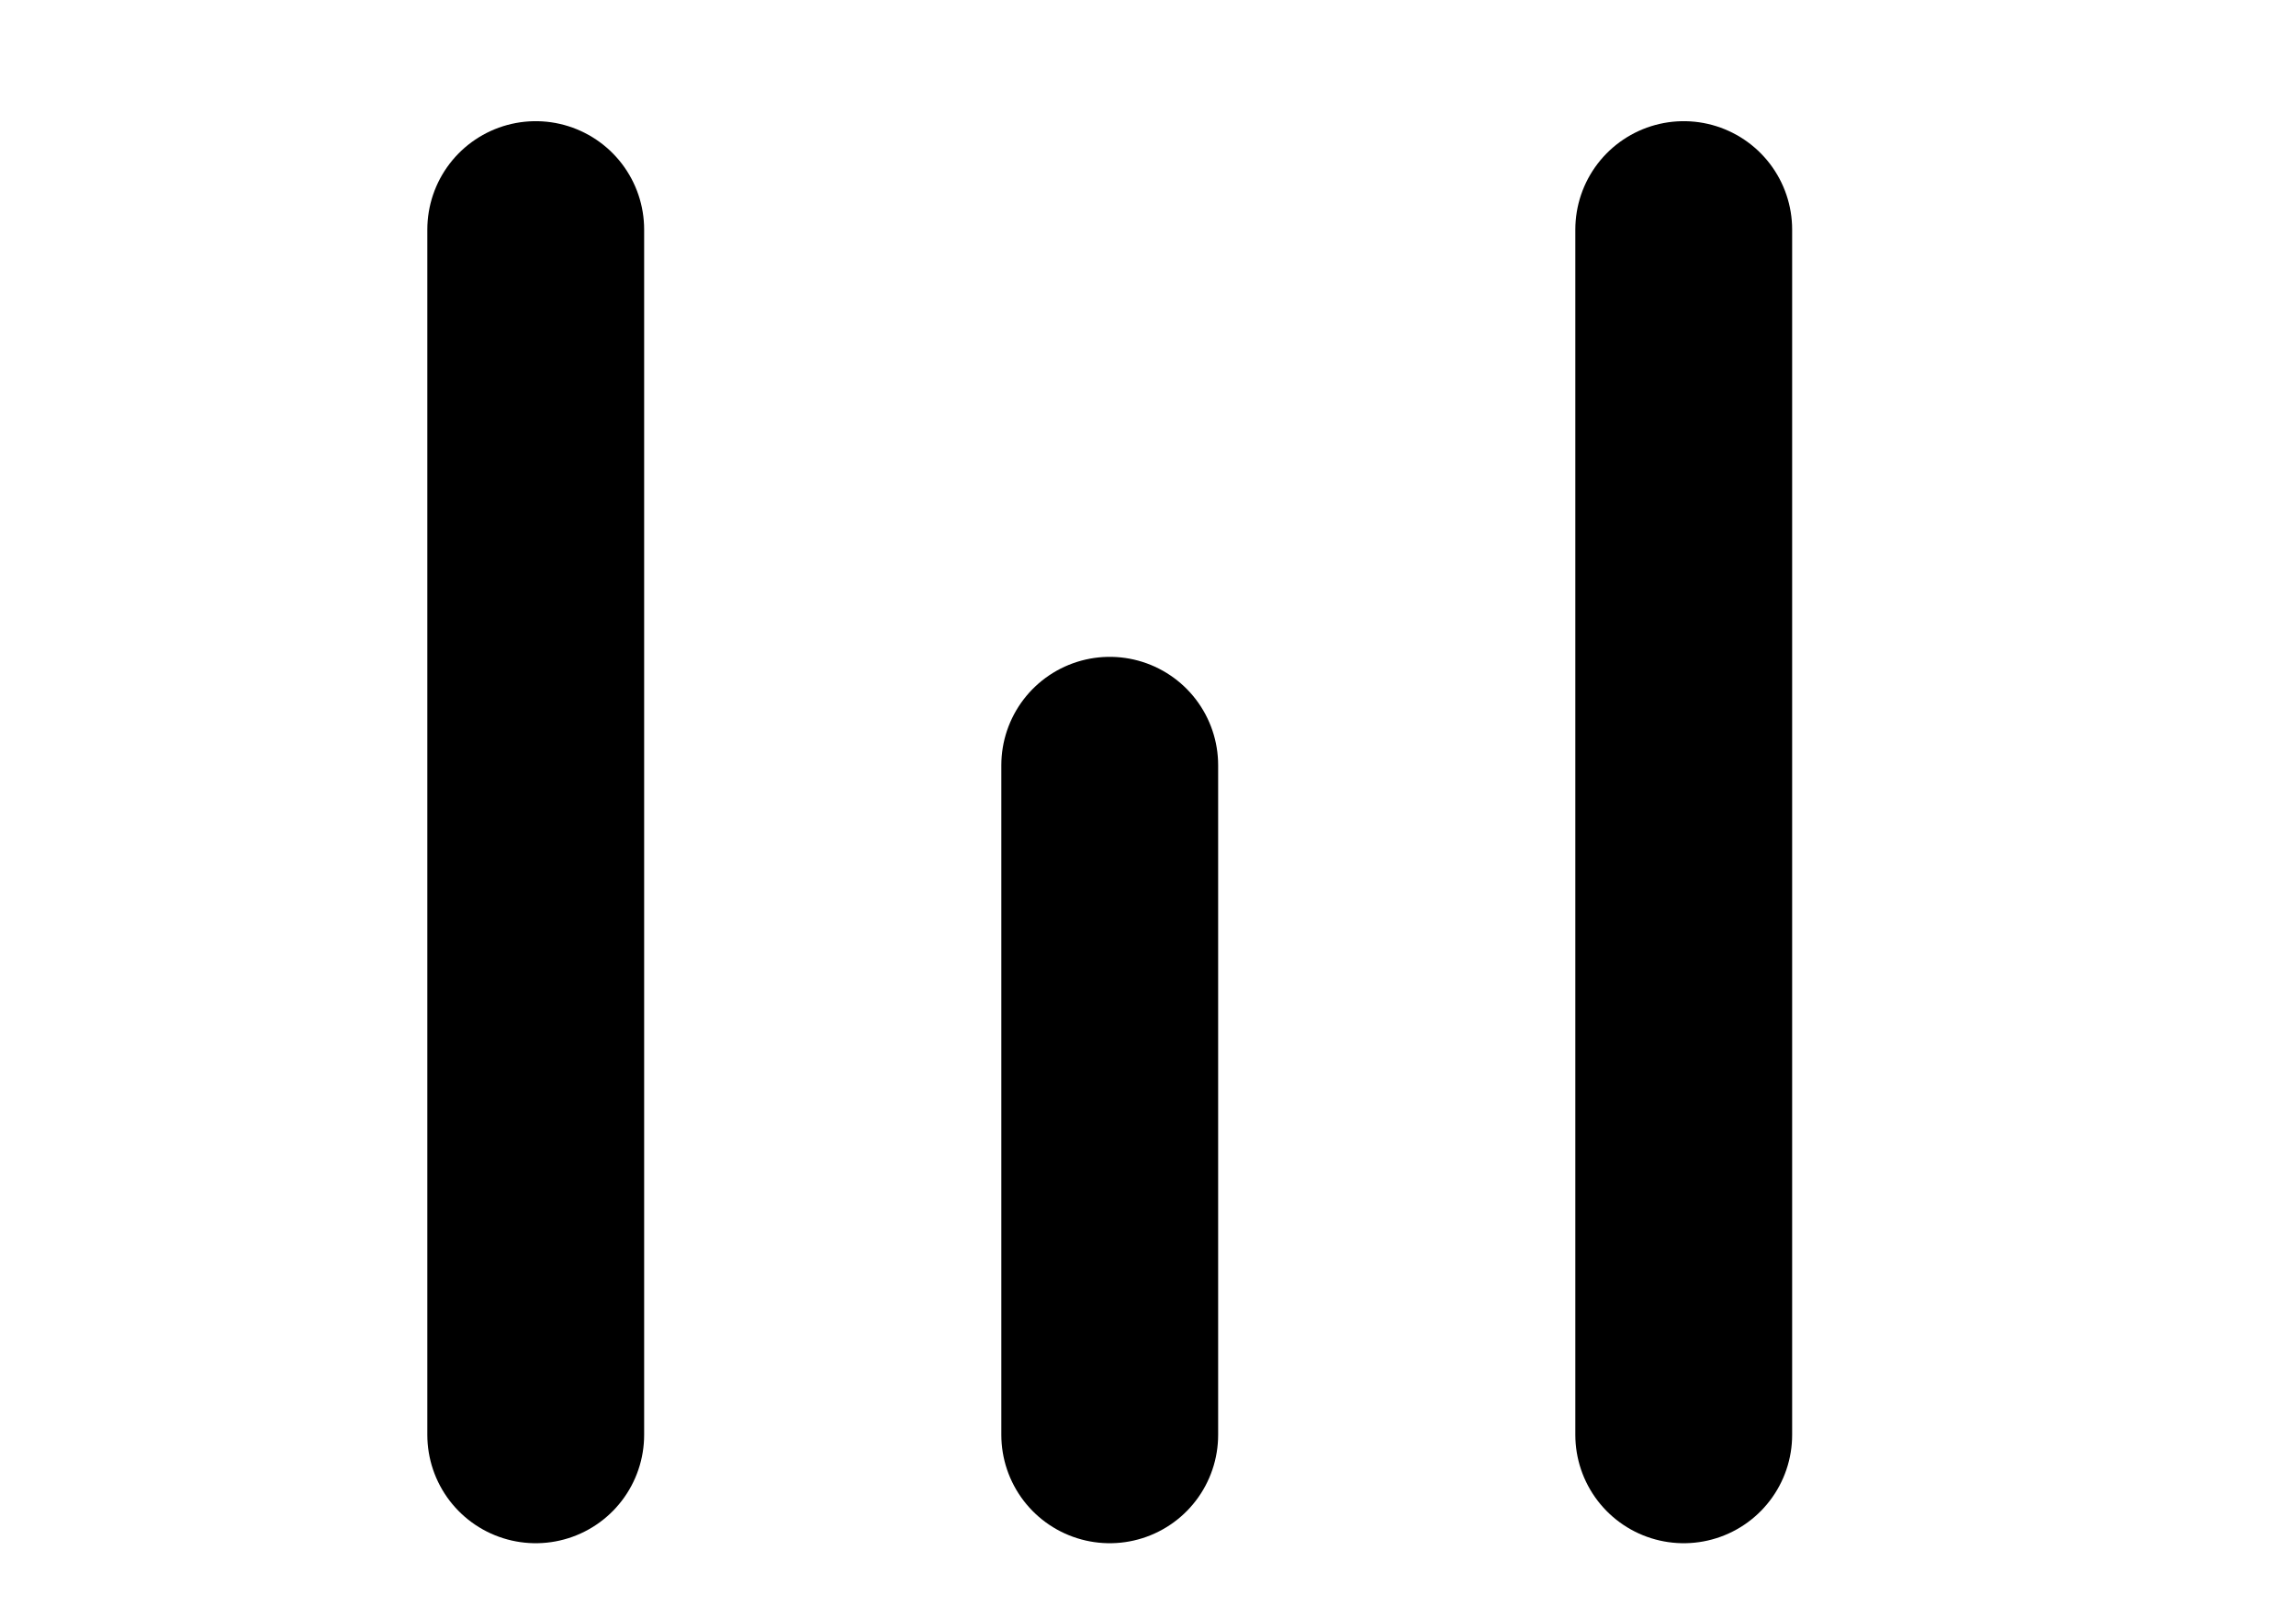
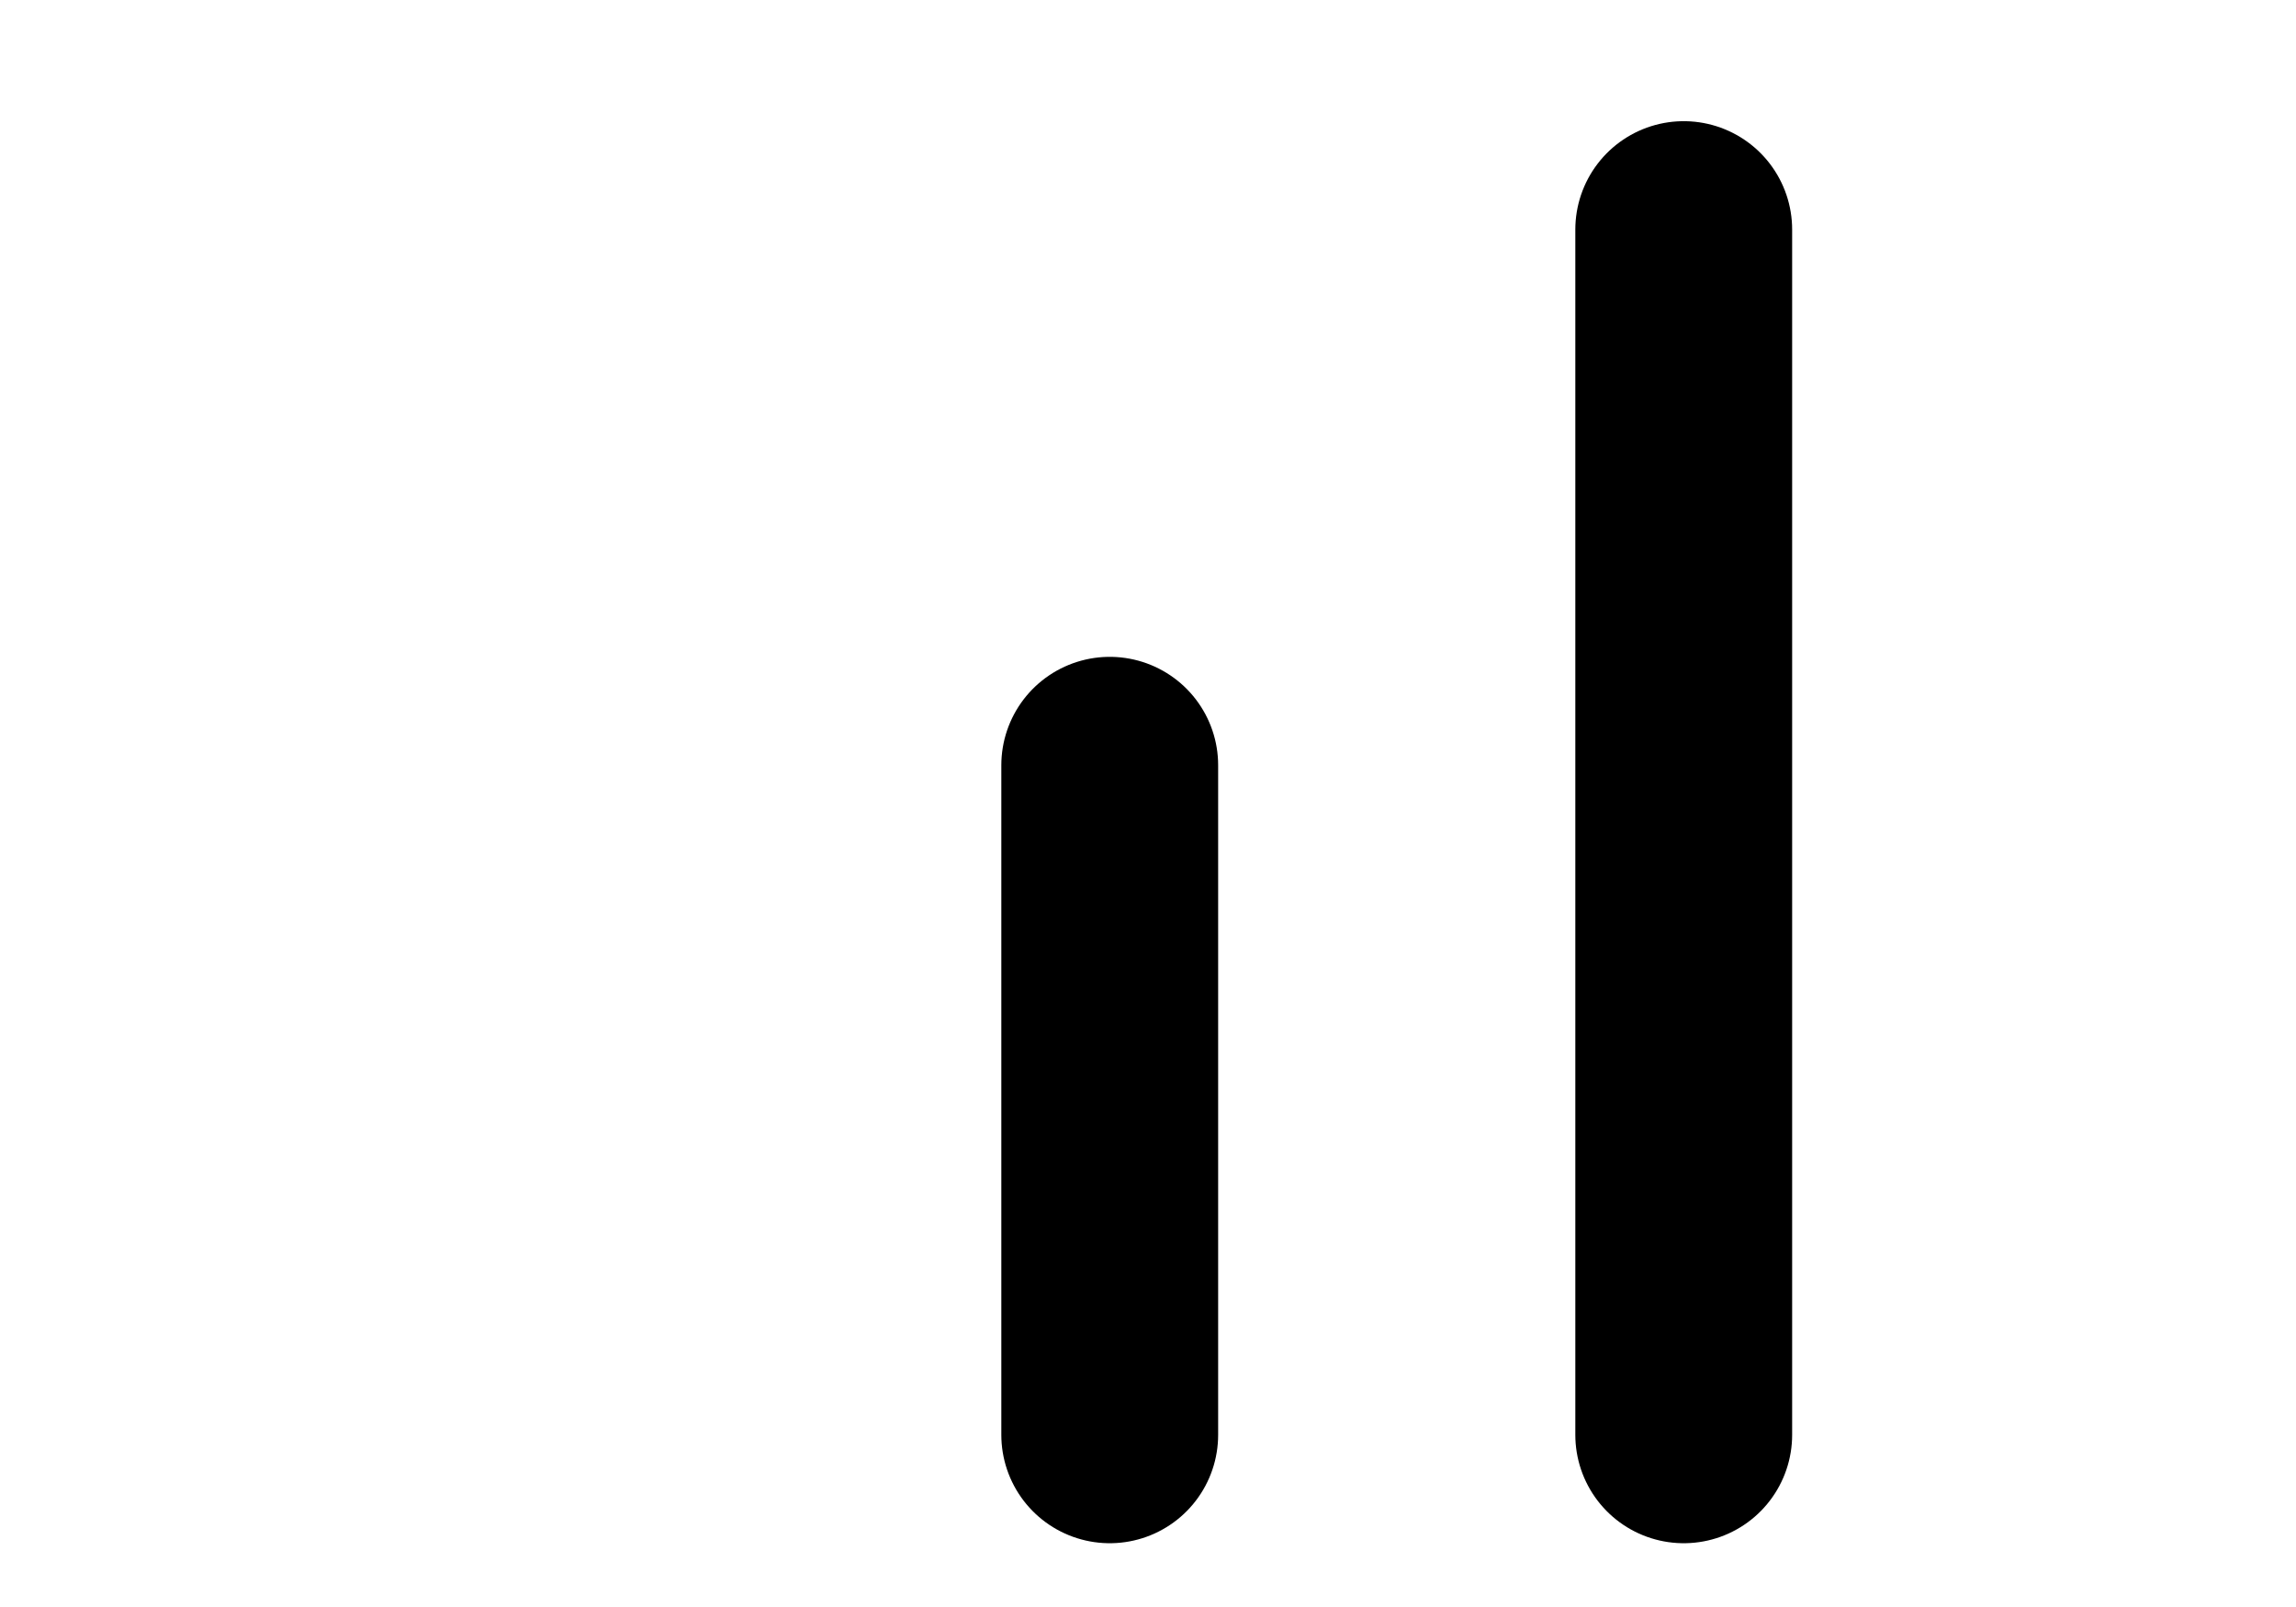
<svg xmlns="http://www.w3.org/2000/svg" width="30" height="21" viewBox="0 0 30 21" fill="none">
-   <path d="M14.5 10L14.5 18.75M7 3L7 18.75M22 3V18.75" stroke="black" stroke-width="2.833" stroke-linecap="round" stroke-linejoin="round" />
+   <path d="M14.5 10L14.5 18.75M7 3M22 3V18.75" stroke="black" stroke-width="2.833" stroke-linecap="round" stroke-linejoin="round" />
</svg>